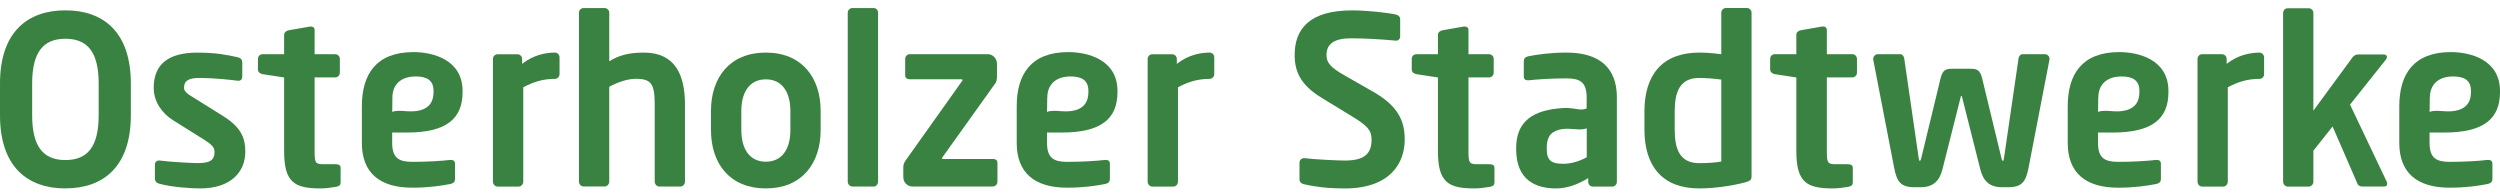
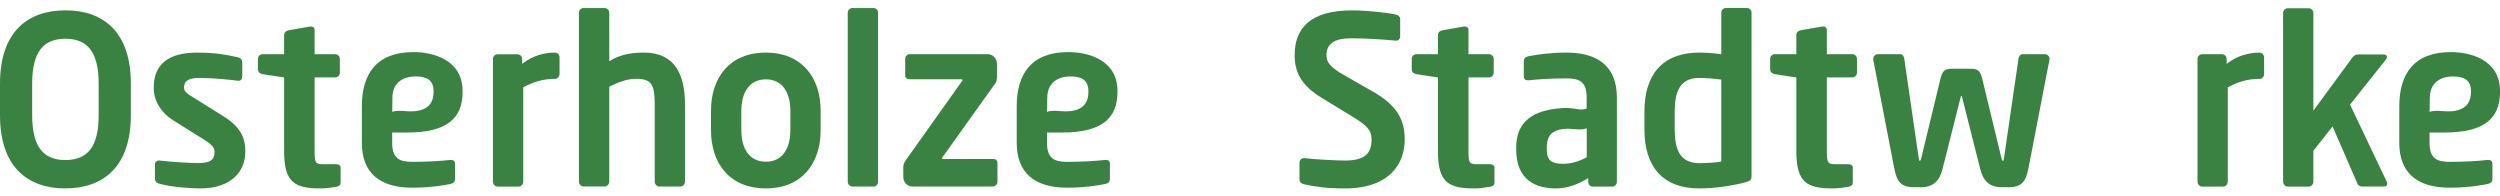
<svg xmlns="http://www.w3.org/2000/svg" width="280" height="22" viewBox="0 0 280 22" fill="none">
  <path d="M118.883 14.846C123.356 14.846 125.158 13.298 125.158 10.299V10.196C125.158 6.649 121.784 5.834 119.648 5.834C115.482 5.834 113.872 8.306 113.872 11.907V16.003C113.872 19.365 115.876 21.022 119.526 21.022C121.3 21.022 122.788 20.81 123.819 20.598C124.153 20.522 124.308 20.337 124.308 20.044V18.36C124.308 17.996 124.1 17.915 123.845 17.915H123.718C122.868 18.023 121.173 18.127 119.531 18.127C118.011 18.127 117.268 17.703 117.268 15.997V14.84H118.888L118.883 14.846ZM117.294 10.978C117.294 9.132 118.644 8.561 119.887 8.561C121.13 8.561 121.901 8.974 121.901 10.191V10.294C121.901 11.353 121.47 12.038 120.455 12.342C120.455 12.342 120.455 12.342 120.455 12.336C119.212 12.695 118.187 12.206 117.278 12.526H117.262C117.262 12.526 117.289 11.999 117.289 10.973" fill="#3A8242" />
  <path d="M45.539 14.846C50.013 14.846 51.809 13.298 51.809 10.299V10.196C51.809 6.649 48.435 5.834 46.304 5.834C42.139 5.834 40.529 8.306 40.529 11.907V16.003C40.529 19.365 42.532 21.022 46.182 21.022C47.957 21.022 49.445 20.81 50.475 20.598C50.81 20.522 50.964 20.337 50.964 20.044V18.36C50.964 17.996 50.757 17.915 50.502 17.915H50.374C49.524 18.023 47.829 18.127 46.188 18.127C44.673 18.127 43.924 17.703 43.924 15.997V14.84H45.539V14.846ZM43.945 10.978C43.945 9.132 45.295 8.561 46.544 8.561C47.792 8.561 48.557 8.974 48.557 10.191V10.294C48.557 11.353 48.127 12.038 47.112 12.342C47.112 12.342 47.112 12.342 47.112 12.336C45.869 12.695 44.843 12.206 43.935 12.526H43.924C43.924 12.526 43.951 11.999 43.951 10.973" fill="#3A8242" />
  <path d="M7.327 21.103C3.087 21.103 0 18.686 0 12.907V9.36C0 3.58 3.087 1.158 7.327 1.158C11.567 1.158 14.654 3.575 14.654 9.354V12.901C14.654 18.681 11.567 21.098 7.327 21.098M11.051 9.36C11.051 5.889 9.845 4.341 7.327 4.341C4.808 4.341 3.602 5.889 3.602 9.36V12.907C3.602 16.378 4.808 17.926 7.327 17.926C9.845 17.926 11.051 16.378 11.051 12.907V9.36Z" fill="#3A8242" />
  <path d="M22.438 21.103C21.433 21.103 19.276 20.973 17.836 20.576C17.528 20.5 17.348 20.288 17.348 19.973V18.398C17.348 18.186 17.528 17.98 17.783 17.98H17.884C19.117 18.137 21.433 18.268 22.204 18.268C23.798 18.268 24.026 17.714 24.026 17.007C24.026 16.508 23.718 16.193 22.895 15.666L19.372 13.46C18.113 12.673 17.215 11.358 17.215 9.838C17.215 7.209 18.835 5.894 22.098 5.894C24.18 5.894 25.36 6.133 26.672 6.421C26.98 6.502 27.134 6.709 27.134 7.024V8.545C27.134 8.86 26.98 9.044 26.725 9.044H26.624C25.907 8.941 23.851 8.729 22.384 8.729C21.152 8.729 20.61 9.017 20.61 9.832C20.61 10.25 20.998 10.517 21.641 10.908L25.009 13.01C27.166 14.351 27.474 15.666 27.474 17.002C27.474 19.289 25.806 21.103 22.438 21.103Z" fill="#3A8242" />
  <path d="M37.655 20.918C37.038 21.027 36.475 21.103 35.907 21.103C33 21.103 31.821 20.446 31.821 16.926V8.675L29.403 8.306C29.122 8.251 28.888 8.067 28.888 7.779V6.595C28.888 6.307 29.116 6.073 29.403 6.073H31.821V3.917C31.821 3.629 32.055 3.444 32.336 3.39L34.727 2.972H34.828C35.062 2.972 35.237 3.102 35.237 3.368V6.073H37.548C37.83 6.073 38.064 6.307 38.064 6.595V8.143C38.064 8.431 37.835 8.67 37.548 8.67H35.237V16.921C35.237 18.235 35.312 18.392 36.241 18.392H37.607C37.942 18.392 38.149 18.523 38.149 18.789V20.446C38.149 20.706 37.995 20.864 37.66 20.918" fill="#3A8242" />
  <path d="M62.148 8.833C60.762 8.833 59.683 9.202 58.605 9.778V20.343C58.605 20.631 58.371 20.897 58.089 20.897H55.725C55.443 20.897 55.209 20.636 55.209 20.343V6.6C55.209 6.313 55.438 6.079 55.725 6.079H57.962C58.243 6.079 58.477 6.313 58.477 6.6V7.155C59.736 6.155 61.123 5.889 62.154 5.889C62.435 5.889 62.669 6.128 62.669 6.416V8.306C62.669 8.594 62.441 8.833 62.154 8.833" fill="#3A8242" />
  <path d="M76.207 20.891H73.843C73.561 20.891 73.327 20.631 73.327 20.337V11.69C73.327 9.403 72.939 8.827 71.218 8.827C70.347 8.827 69.316 9.142 68.237 9.718V20.332C68.237 20.62 68.004 20.886 67.722 20.886H65.358C65.071 20.886 64.842 20.625 64.842 20.332V1.424C64.842 1.136 65.071 0.902 65.358 0.902H67.722C68.004 0.902 68.237 1.136 68.237 1.424V6.861C69.215 6.258 70.293 5.889 72.116 5.889C75.665 5.889 76.717 8.463 76.717 11.695V20.343C76.717 20.631 76.483 20.897 76.202 20.897" fill="#3A8242" />
  <path d="M85.771 21.103C81.733 21.103 79.629 18.317 79.629 14.558V12.429C79.629 8.67 81.738 5.889 85.771 5.889C89.804 5.889 91.913 8.675 91.913 12.429V14.558C91.913 18.317 89.804 21.103 85.771 21.103ZM88.523 12.434C88.523 10.283 87.572 8.887 85.776 8.887C83.98 8.887 83.029 10.283 83.029 12.434V14.563C83.029 16.72 83.98 18.11 85.776 18.11C87.572 18.11 88.523 16.72 88.523 14.563V12.434Z" fill="#3A8242" />
  <path d="M97.853 20.891H95.462C95.18 20.891 94.947 20.631 94.947 20.337V1.424C94.947 1.136 95.18 0.902 95.462 0.902H97.853C98.135 0.902 98.342 1.136 98.342 1.424V20.343C98.342 20.631 98.135 20.897 97.853 20.897" fill="#3A8242" />
  <path d="M111.189 20.891H102.194C101.626 20.891 101.169 20.419 101.169 19.838V18.708C101.169 18.42 101.27 18.181 101.503 17.866L107.725 9.115C107.778 9.039 107.805 9.012 107.805 8.958C107.805 8.903 107.725 8.876 107.651 8.876H101.843C101.583 8.876 101.381 8.719 101.381 8.458V6.59C101.381 6.302 101.615 6.068 101.896 6.068H110.637C111.2 6.068 111.662 6.568 111.662 7.144V8.643C111.662 8.773 111.609 9.143 111.535 9.246L105.547 17.627L105.494 17.703C105.494 17.784 105.547 17.806 105.648 17.806H111.253C111.508 17.806 111.715 17.964 111.715 18.224V20.354C111.715 20.642 111.487 20.881 111.2 20.881" fill="#3A8242" />
-   <path d="M135.481 8.833C134.094 8.833 133.011 9.202 131.932 9.778V20.343C131.932 20.631 131.704 20.897 131.417 20.897H129.052C128.771 20.897 128.537 20.636 128.537 20.343V6.6C128.537 6.313 128.771 6.079 129.052 6.079H131.289C131.571 6.079 131.804 6.313 131.804 6.6V7.155C133.064 6.155 134.45 5.889 135.481 5.889C135.763 5.889 135.997 6.128 135.997 6.416V8.306C135.997 8.594 135.763 8.833 135.481 8.833Z" fill="#3A8242" />
  <path d="M273.73 14.846C278.204 14.846 280 13.298 280 10.299V10.196C280 6.649 276.626 5.834 274.495 5.834C270.33 5.834 268.72 8.306 268.72 11.907V16.003C268.72 19.365 270.723 21.022 274.373 21.022C276.148 21.022 277.641 20.81 278.661 20.598C278.996 20.522 279.15 20.337 279.15 20.044V18.36C279.15 17.996 278.943 17.915 278.688 17.915H278.56C277.71 18.023 276.015 18.127 274.373 18.127C272.859 18.127 272.11 17.703 272.11 15.997V14.84H273.73V14.846ZM272.142 10.978C272.142 9.132 273.491 8.561 274.735 8.561C275.978 8.561 276.748 8.974 276.748 10.191V10.294C276.748 11.353 276.318 12.038 275.303 12.342C275.303 12.342 275.303 12.342 275.303 12.336C274.06 12.695 273.034 12.206 272.126 12.526H272.11C272.11 12.526 272.136 11.999 272.136 10.973" fill="#3A8242" />
-   <path d="M236.596 14.846C241.07 14.846 242.866 13.298 242.866 10.299V10.196C242.866 6.649 239.492 5.834 237.361 5.834C233.191 5.834 231.586 8.306 231.586 11.907V16.003C231.586 19.365 233.589 21.022 237.239 21.022C239.014 21.022 240.507 20.81 241.532 20.598C241.867 20.522 242.021 20.337 242.021 20.044V18.36C242.021 17.996 241.814 17.915 241.559 17.915H241.431C240.581 18.023 238.886 18.127 237.239 18.127C235.72 18.127 234.976 17.703 234.976 15.997V14.84H236.596V14.846ZM235.008 10.978C235.008 9.132 236.357 8.561 237.601 8.561C238.844 8.561 239.614 8.974 239.614 10.191V10.294C239.614 11.353 239.184 12.038 238.169 12.342C238.169 12.342 238.169 12.342 238.169 12.336C236.926 12.695 235.9 12.206 234.992 12.526H234.976C234.976 12.526 235.002 11.999 235.002 10.973" fill="#3A8242" />
  <path d="M195.483 20.419C193.889 20.837 191.961 21.103 190.319 21.103C186.18 21.103 184.177 18.605 184.177 14.509V12.483C184.177 8.382 186.18 5.889 190.319 5.889C190.935 5.889 191.833 5.943 192.784 6.073V1.424C192.784 1.136 193.013 0.897 193.3 0.897H195.664C195.945 0.897 196.174 1.131 196.174 1.424V19.713C196.174 20.104 196.073 20.261 195.483 20.419ZM192.784 8.914C192.067 8.806 190.935 8.73 190.319 8.73C188.109 8.73 187.567 10.332 187.567 12.488V14.514C187.567 16.665 188.109 18.273 190.319 18.273C191.243 18.273 192.301 18.197 192.784 18.088V8.914Z" fill="#3A8242" />
  <path d="M150.581 21.103C148.658 21.103 147.266 20.919 146.033 20.631C145.773 20.576 145.544 20.397 145.544 20.104V18.214C145.544 17.926 145.773 17.714 146.033 17.714H146.086C147.112 17.844 149.683 17.98 150.634 17.98C152.919 17.98 153.615 17.138 153.615 15.612C153.615 14.585 153.126 14.064 151.431 13.037L148.036 10.962C145.645 9.517 145.002 7.991 145.002 6.155C145.002 3.265 146.644 1.163 151.426 1.163C153.121 1.163 155.485 1.424 156.357 1.636C156.617 1.69 156.819 1.875 156.819 2.136V4.08C156.819 4.341 156.638 4.553 156.383 4.553H156.33C154.635 4.395 152.935 4.292 151.267 4.292C149.365 4.292 148.568 4.976 148.568 6.155C148.568 7.024 149.003 7.551 150.677 8.496L153.759 10.256C156.585 11.858 157.329 13.542 157.329 15.617C157.329 18.273 155.709 21.109 150.571 21.109" fill="#3A8242" />
  <path d="M166.882 20.918C166.266 21.027 165.702 21.103 165.134 21.103C162.228 21.103 161.048 20.446 161.048 16.926V8.675L158.631 8.306C158.349 8.251 158.115 8.067 158.115 7.779V6.595C158.115 6.307 158.344 6.073 158.631 6.073H161.048V3.917C161.048 3.629 161.277 3.444 161.563 3.39L163.954 2.972H164.061C164.294 2.972 164.47 3.102 164.47 3.368V6.073H166.781C167.063 6.073 167.296 6.307 167.296 6.595V8.143C167.296 8.431 167.068 8.67 166.781 8.67H164.47V16.921C164.47 18.235 164.55 18.392 165.474 18.392H166.84C167.174 18.392 167.381 18.523 167.381 18.789V20.446C167.381 20.706 167.227 20.864 166.893 20.918" fill="#3A8242" />
  <path d="M207.023 20.919C206.407 21.027 205.844 21.103 205.275 21.103C202.369 21.103 201.189 20.446 201.189 16.926V8.675L198.772 8.306C198.49 8.252 198.257 8.067 198.257 7.779V6.595C198.257 6.307 198.49 6.068 198.772 6.068H201.189V3.912C201.189 3.624 201.418 3.439 201.705 3.385L204.096 2.967H204.197C204.425 2.967 204.606 3.097 204.606 3.363V6.068H207.464C207.746 6.068 207.98 6.302 207.98 6.595V8.143C207.98 8.431 207.746 8.67 207.464 8.67H204.606V16.921C204.606 18.235 204.686 18.393 205.605 18.393H206.97C207.305 18.393 207.512 18.523 207.512 18.789V20.446C207.512 20.707 207.358 20.864 207.023 20.919Z" fill="#3A8242" />
  <path d="M229.541 6.676L227.203 18.762C226.895 20.337 226.48 20.968 224.918 20.968H224.222C222.835 20.968 222.113 20.283 221.783 18.92L219.754 10.881C219.727 10.772 219.727 10.75 219.674 10.75C219.621 10.75 219.621 10.777 219.594 10.881L217.565 18.92C217.23 20.283 216.507 20.968 215.121 20.968H214.424C212.857 20.968 212.443 20.337 212.14 18.762L209.802 6.676V6.595C209.802 6.307 210.036 6.068 210.317 6.068H212.809C213.064 6.068 213.245 6.302 213.272 6.541L214.887 17.654C214.913 17.888 214.966 18.023 215.014 18.023C215.062 18.023 215.142 17.915 215.195 17.654L217.331 8.827C217.586 7.801 217.894 7.698 218.771 7.698H220.572C221.449 7.698 221.757 7.806 222.012 8.827L224.148 17.654C224.201 17.915 224.275 18.023 224.328 18.023C224.381 18.023 224.429 17.893 224.456 17.654L226.076 6.541C226.103 6.302 226.284 6.068 226.539 6.068H229.03C229.312 6.068 229.546 6.302 229.546 6.595V6.676H229.541Z" fill="#3A8242" />
  <path d="M253.057 8.833C251.67 8.833 250.592 9.202 249.513 9.778V20.343C249.513 20.63 249.279 20.897 248.998 20.897H246.633C246.352 20.897 246.123 20.636 246.123 20.343V6.6C246.123 6.312 246.352 6.073 246.633 6.073H248.87C249.157 6.073 249.385 6.307 249.385 6.6V7.154C250.645 6.155 252.031 5.894 253.062 5.894C253.344 5.894 253.578 6.133 253.578 6.421V8.317C253.578 8.604 253.344 8.843 253.062 8.843" fill="#3A8242" />
  <path d="M267.318 20.359L263.205 11.717L267.238 6.649C267.312 6.546 267.339 6.465 267.339 6.389C267.339 6.204 267.206 6.101 266.951 6.101H264.077C263.922 6.101 263.662 6.182 263.487 6.416L259.098 12.396V1.451C259.098 1.163 258.864 0.924 258.583 0.924H256.224C255.942 0.924 255.708 1.163 255.708 1.451V20.343C255.708 20.631 255.942 20.897 256.224 20.897H258.583C258.864 20.897 259.098 20.636 259.098 20.343V16.877L261.25 14.167L264.039 20.582C264.103 20.788 264.385 20.892 264.539 20.892H266.983C267.238 20.892 267.365 20.788 267.365 20.598C267.365 20.522 267.355 20.446 267.307 20.359" fill="#3A8242" />
  <path d="M175.447 5.889C173.672 5.889 172.185 6.101 171.154 6.307C170.819 6.389 170.665 6.568 170.665 6.861V8.545C170.665 8.914 170.872 8.99 171.127 8.99H171.255C172.105 8.887 173.8 8.779 175.442 8.779C176.961 8.779 177.705 9.197 177.705 10.908V12.065H177.7C177.7 12.097 177.7 12.13 177.7 12.157C176.913 12.445 176.499 12.065 175.203 12.092C174.958 12.103 174.724 12.119 174.501 12.146C171.18 12.489 169.81 13.999 169.81 16.611V16.714C169.81 20.261 172.121 21.103 174.257 21.103C175.489 21.103 176.696 20.68 177.88 19.946V20.37C177.88 20.658 178.109 20.897 178.39 20.897H180.574C180.856 20.897 181.09 20.658 181.09 20.37V10.908C181.09 7.546 179.087 5.889 175.436 5.889M177.71 17.611C176.967 18.034 176.01 18.344 175.086 18.344C173.8 18.344 173.237 18.002 173.237 16.714V16.611C173.237 15.519 173.524 14.819 174.623 14.531C174.74 14.504 174.857 14.471 174.974 14.455C174.974 14.455 174.985 14.455 174.99 14.455C176.026 14.314 176.908 14.661 177.7 14.379H177.716V17.611H177.71Z" fill="#3A8242" />
</svg>